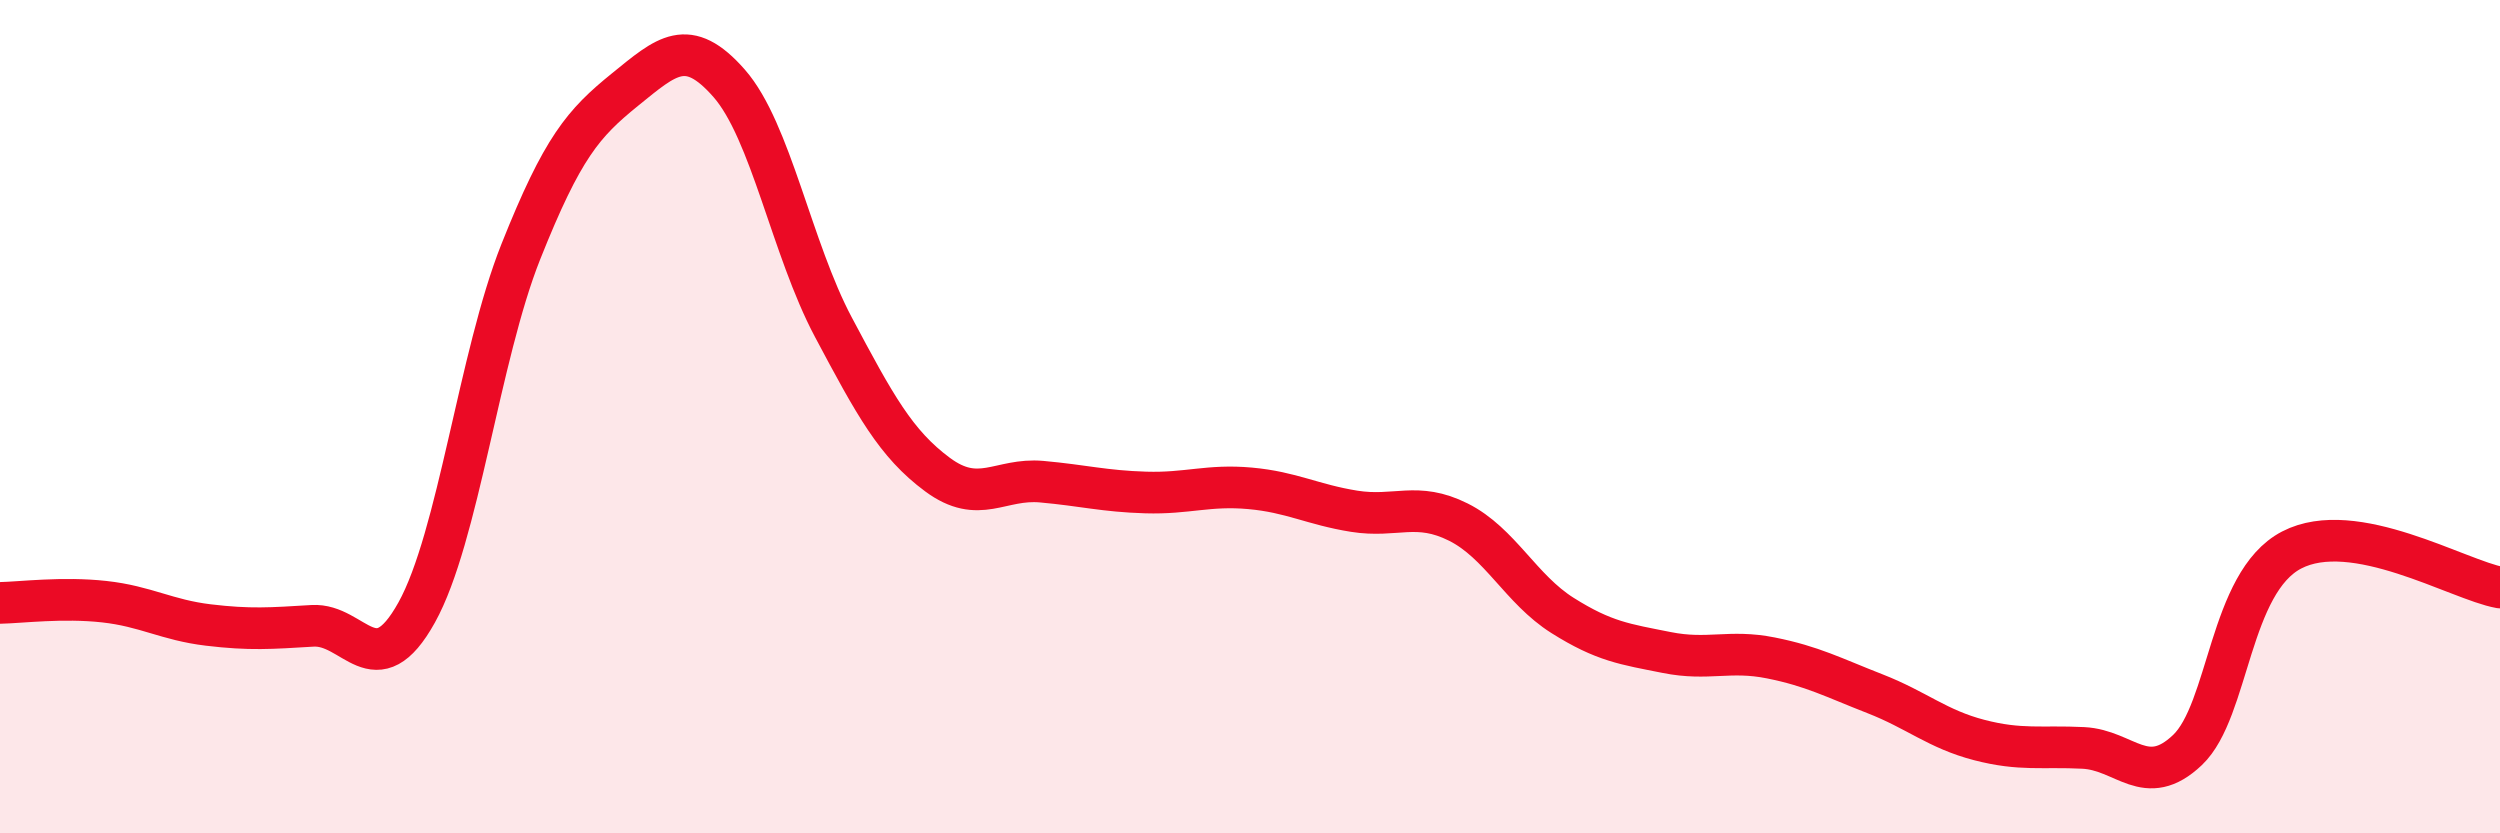
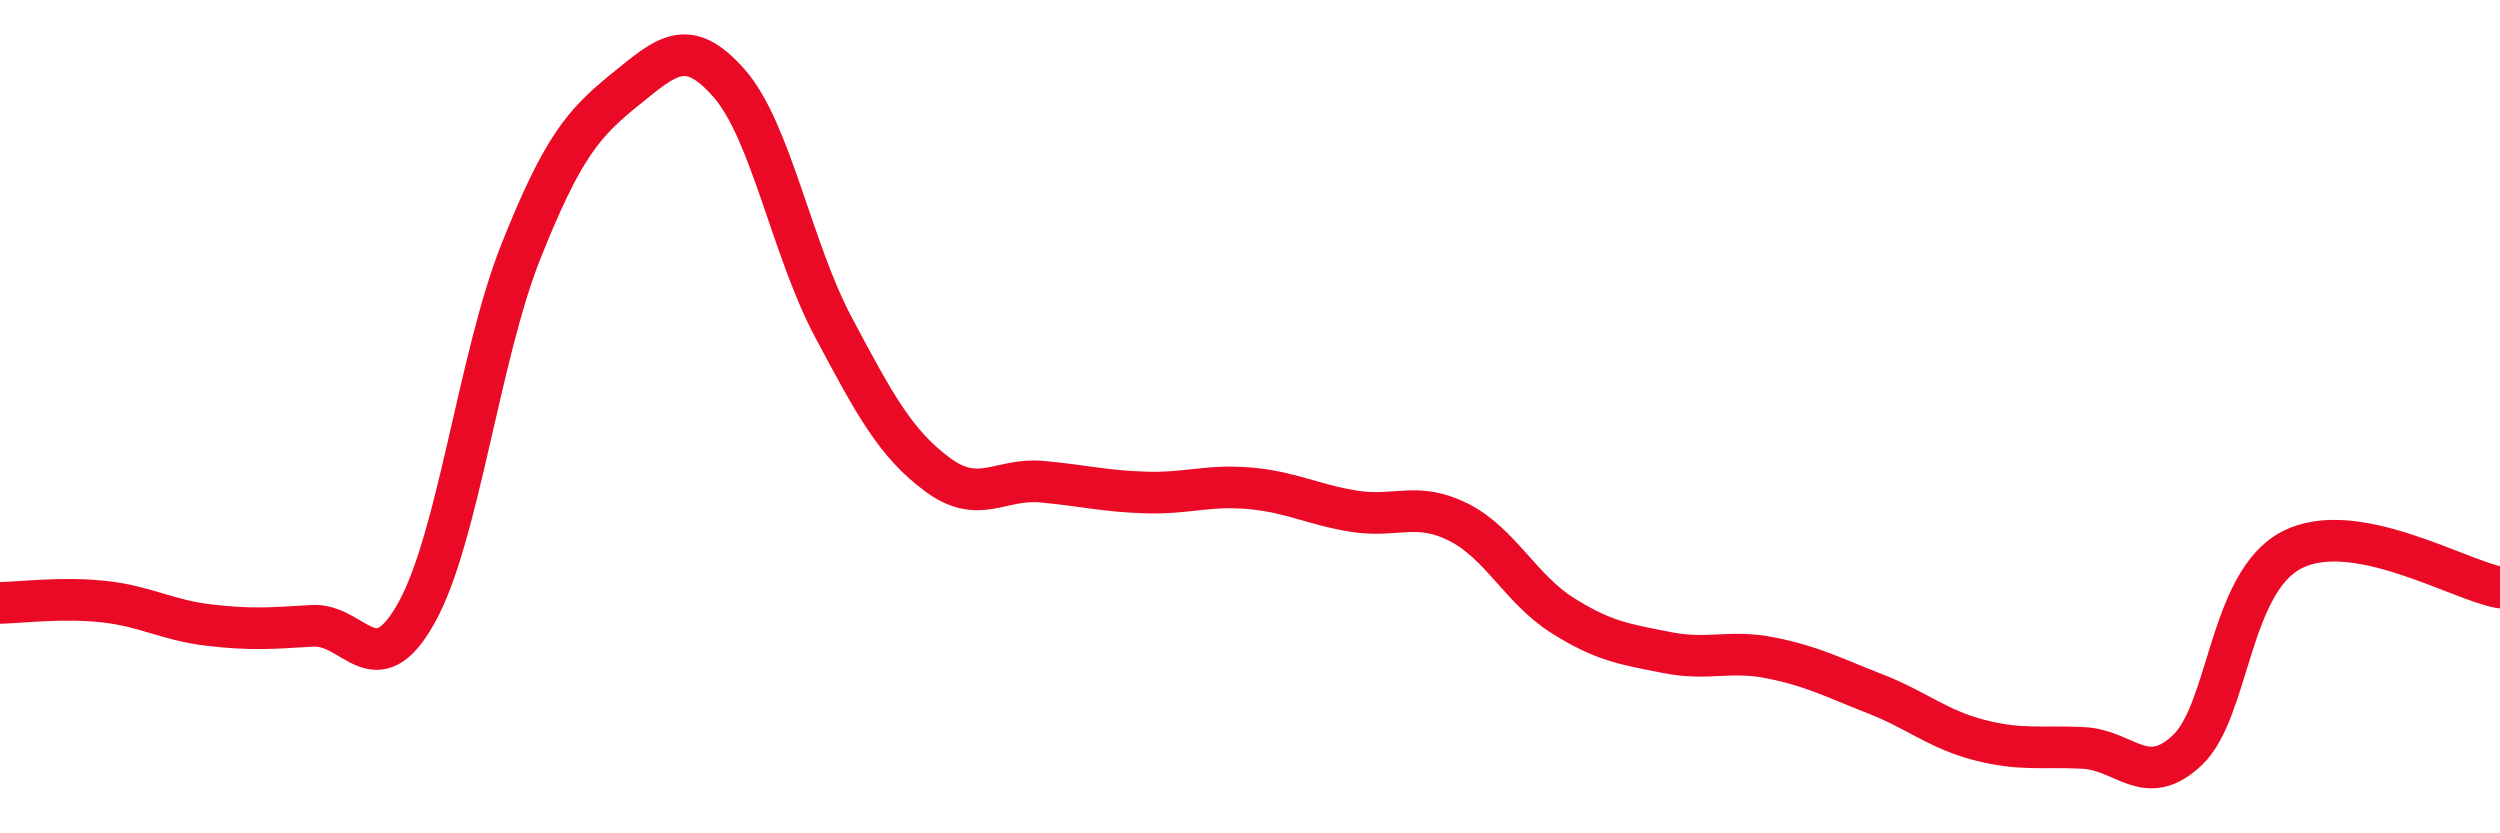
<svg xmlns="http://www.w3.org/2000/svg" width="60" height="20" viewBox="0 0 60 20">
-   <path d="M 0,14.47 C 0.5,14.46 1.5,14.33 2.5,14.44 C 3.5,14.55 4,14.88 5,15 C 6,15.12 6.5,15.08 7.5,15.02 C 8.5,14.96 9,16.5 10,14.7 C 11,12.9 11.5,8.55 12.5,6.04 C 13.5,3.53 14,2.96 15,2.15 C 16,1.34 16.5,0.86 17.5,2 C 18.5,3.14 19,5.97 20,7.85 C 21,9.73 21.5,10.65 22.5,11.39 C 23.5,12.13 24,11.47 25,11.56 C 26,11.65 26.5,11.79 27.5,11.82 C 28.5,11.85 29,11.63 30,11.72 C 31,11.81 31.5,12.11 32.5,12.27 C 33.5,12.43 34,12.03 35,12.53 C 36,13.03 36.5,14.14 37.5,14.77 C 38.5,15.4 39,15.46 40,15.66 C 41,15.86 41.5,15.59 42.5,15.79 C 43.5,15.99 44,16.26 45,16.65 C 46,17.04 46.5,17.5 47.5,17.76 C 48.5,18.02 49,17.9 50,17.95 C 51,18 51.5,18.95 52.5,18 C 53.5,17.05 53.5,13.98 55,13.2 C 56.5,12.42 59,13.92 60,14.1L60 20L0 20Z" fill="#EB0A25" opacity="0.1" stroke-linecap="round" stroke-linejoin="round" />
  <path d="M 0,14.47 C 0.5,14.46 1.5,14.33 2.5,14.44 C 3.5,14.55 4,14.88 5,15 C 6,15.12 6.5,15.08 7.5,15.02 C 8.5,14.96 9,16.5 10,14.7 C 11,12.9 11.5,8.55 12.5,6.04 C 13.5,3.53 14,2.96 15,2.15 C 16,1.34 16.5,0.86 17.5,2 C 18.5,3.14 19,5.97 20,7.85 C 21,9.73 21.5,10.65 22.5,11.39 C 23.5,12.13 24,11.47 25,11.56 C 26,11.65 26.5,11.79 27.5,11.82 C 28.5,11.85 29,11.63 30,11.72 C 31,11.81 31.5,12.11 32.5,12.27 C 33.5,12.43 34,12.03 35,12.53 C 36,13.03 36.5,14.14 37.5,14.77 C 38.5,15.4 39,15.46 40,15.66 C 41,15.86 41.5,15.59 42.5,15.79 C 43.5,15.99 44,16.26 45,16.65 C 46,17.04 46.5,17.5 47.5,17.76 C 48.5,18.02 49,17.9 50,17.95 C 51,18 51.5,18.95 52.5,18 C 53.5,17.05 53.5,13.98 55,13.2 C 56.5,12.42 59,13.92 60,14.1" stroke="#EB0A25" stroke-width="1" fill="none" stroke-linecap="round" stroke-linejoin="round" />
</svg>